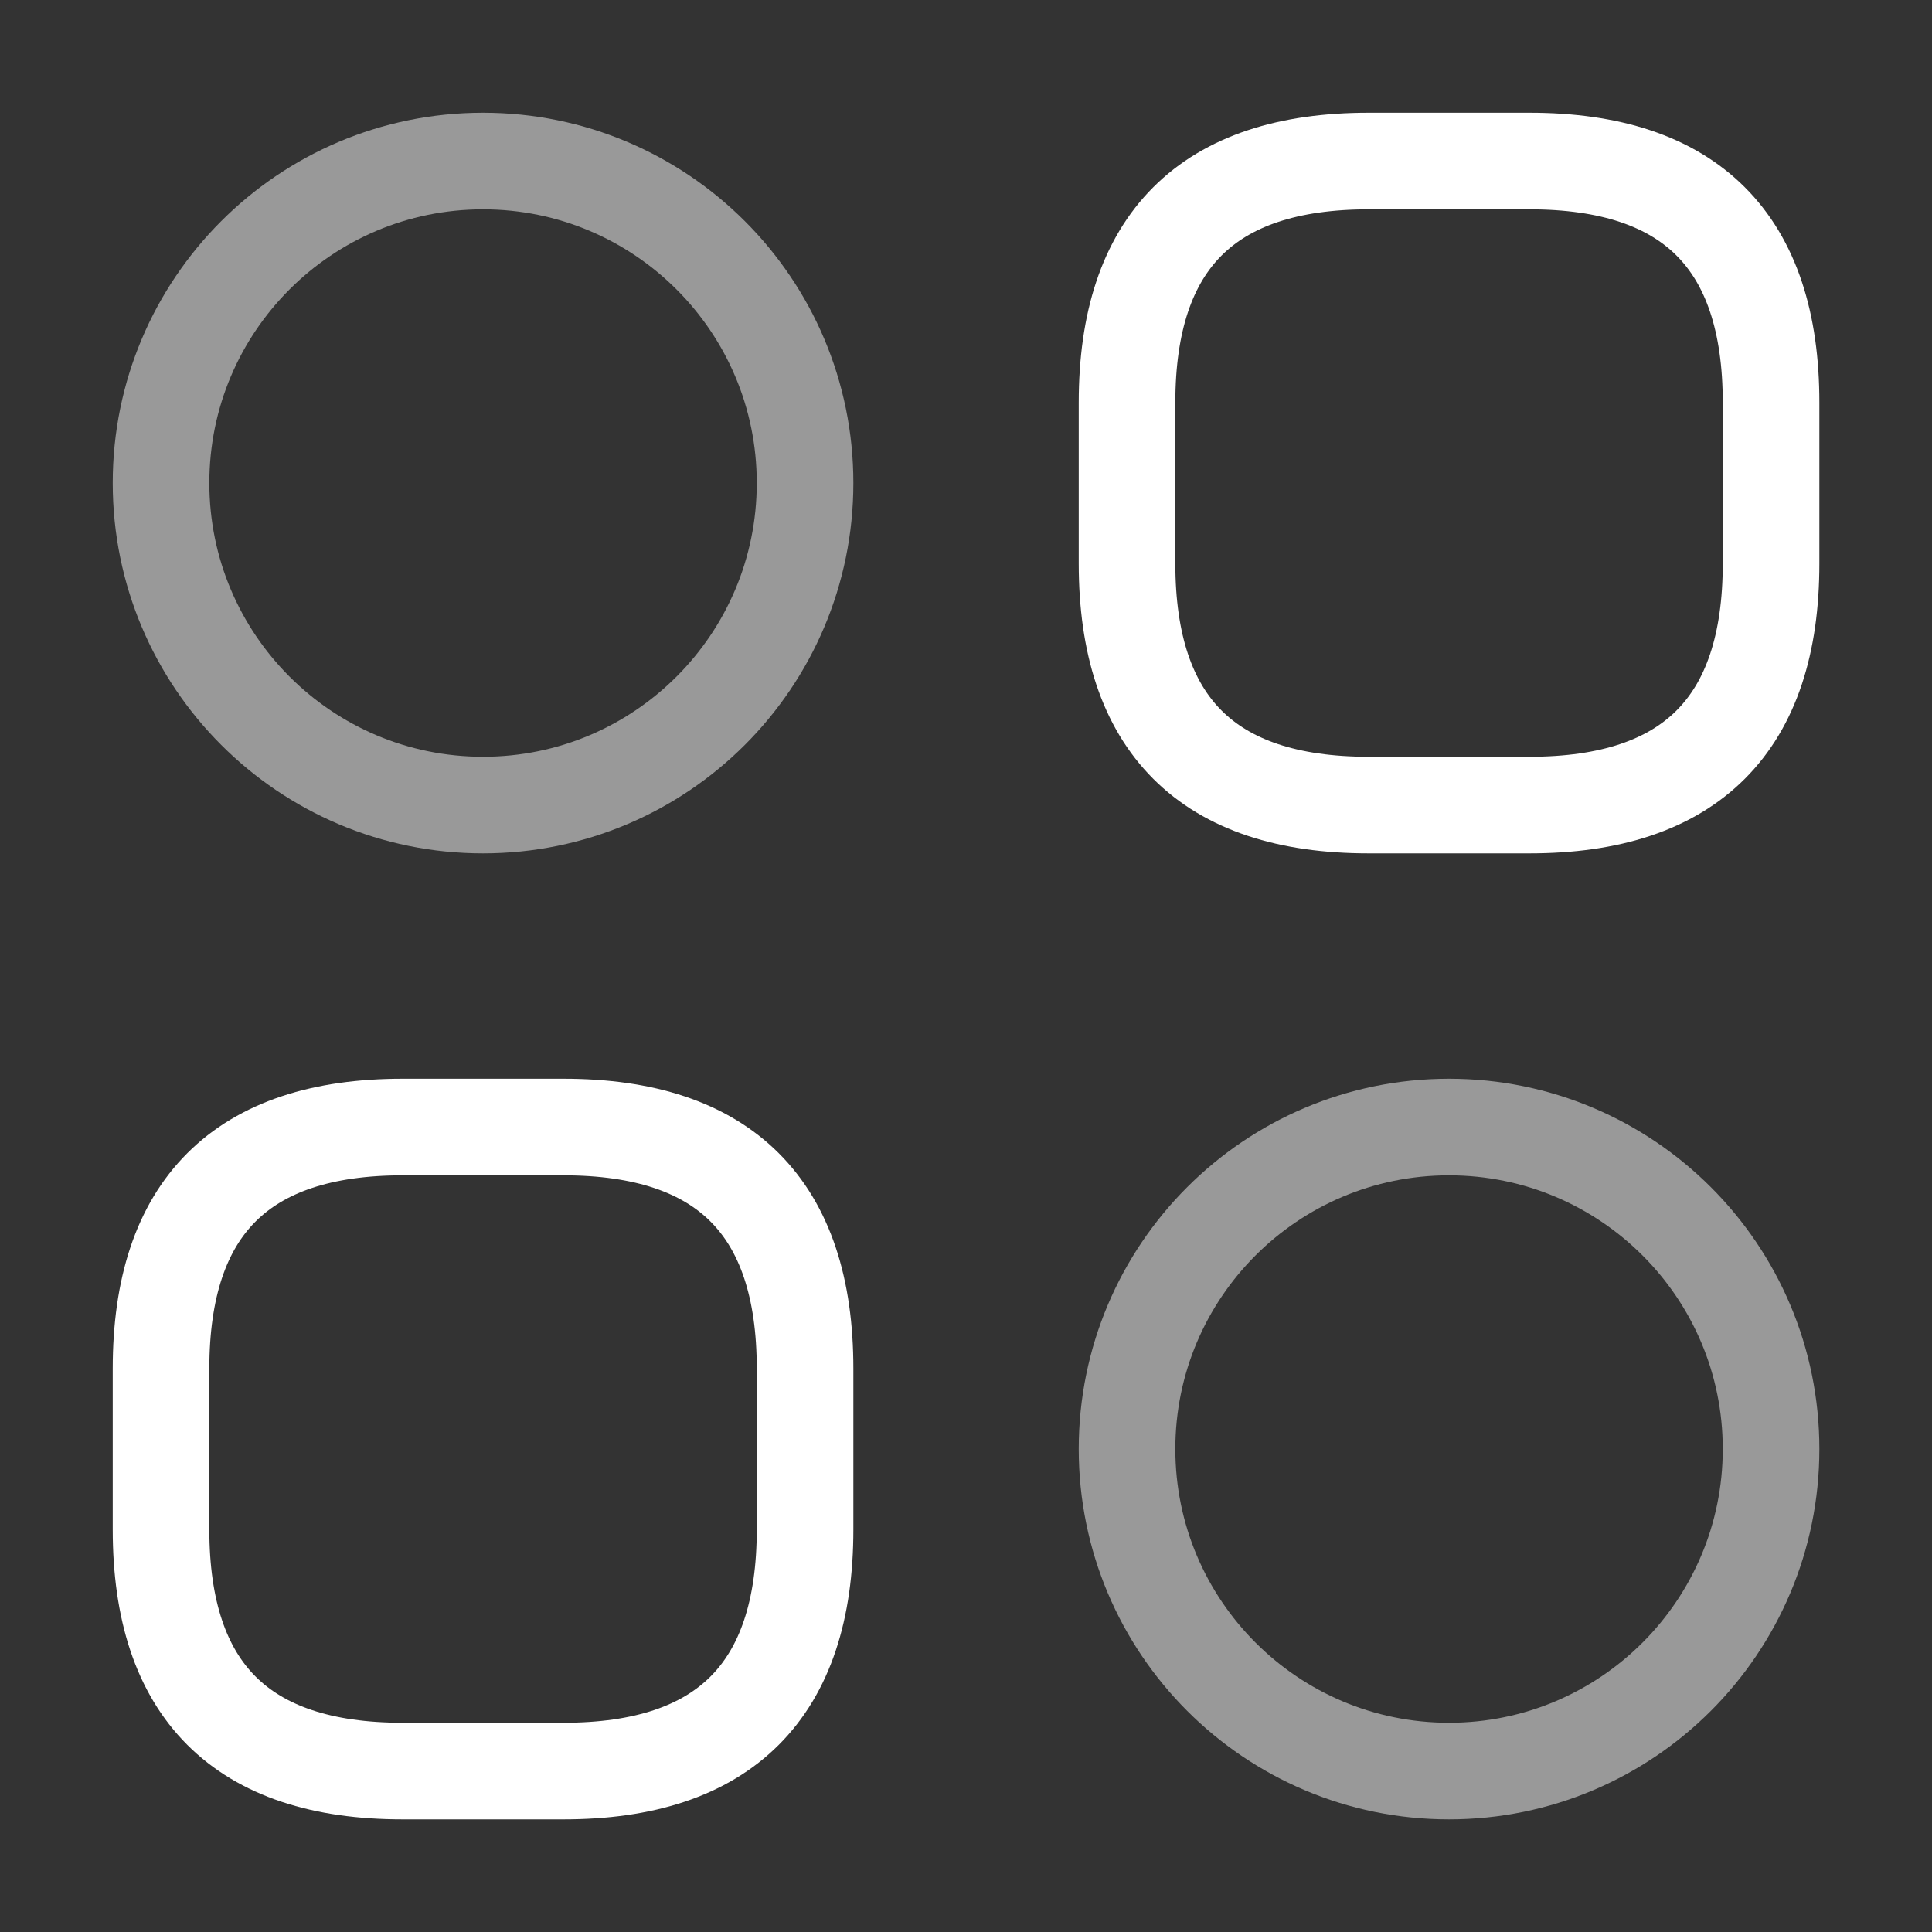
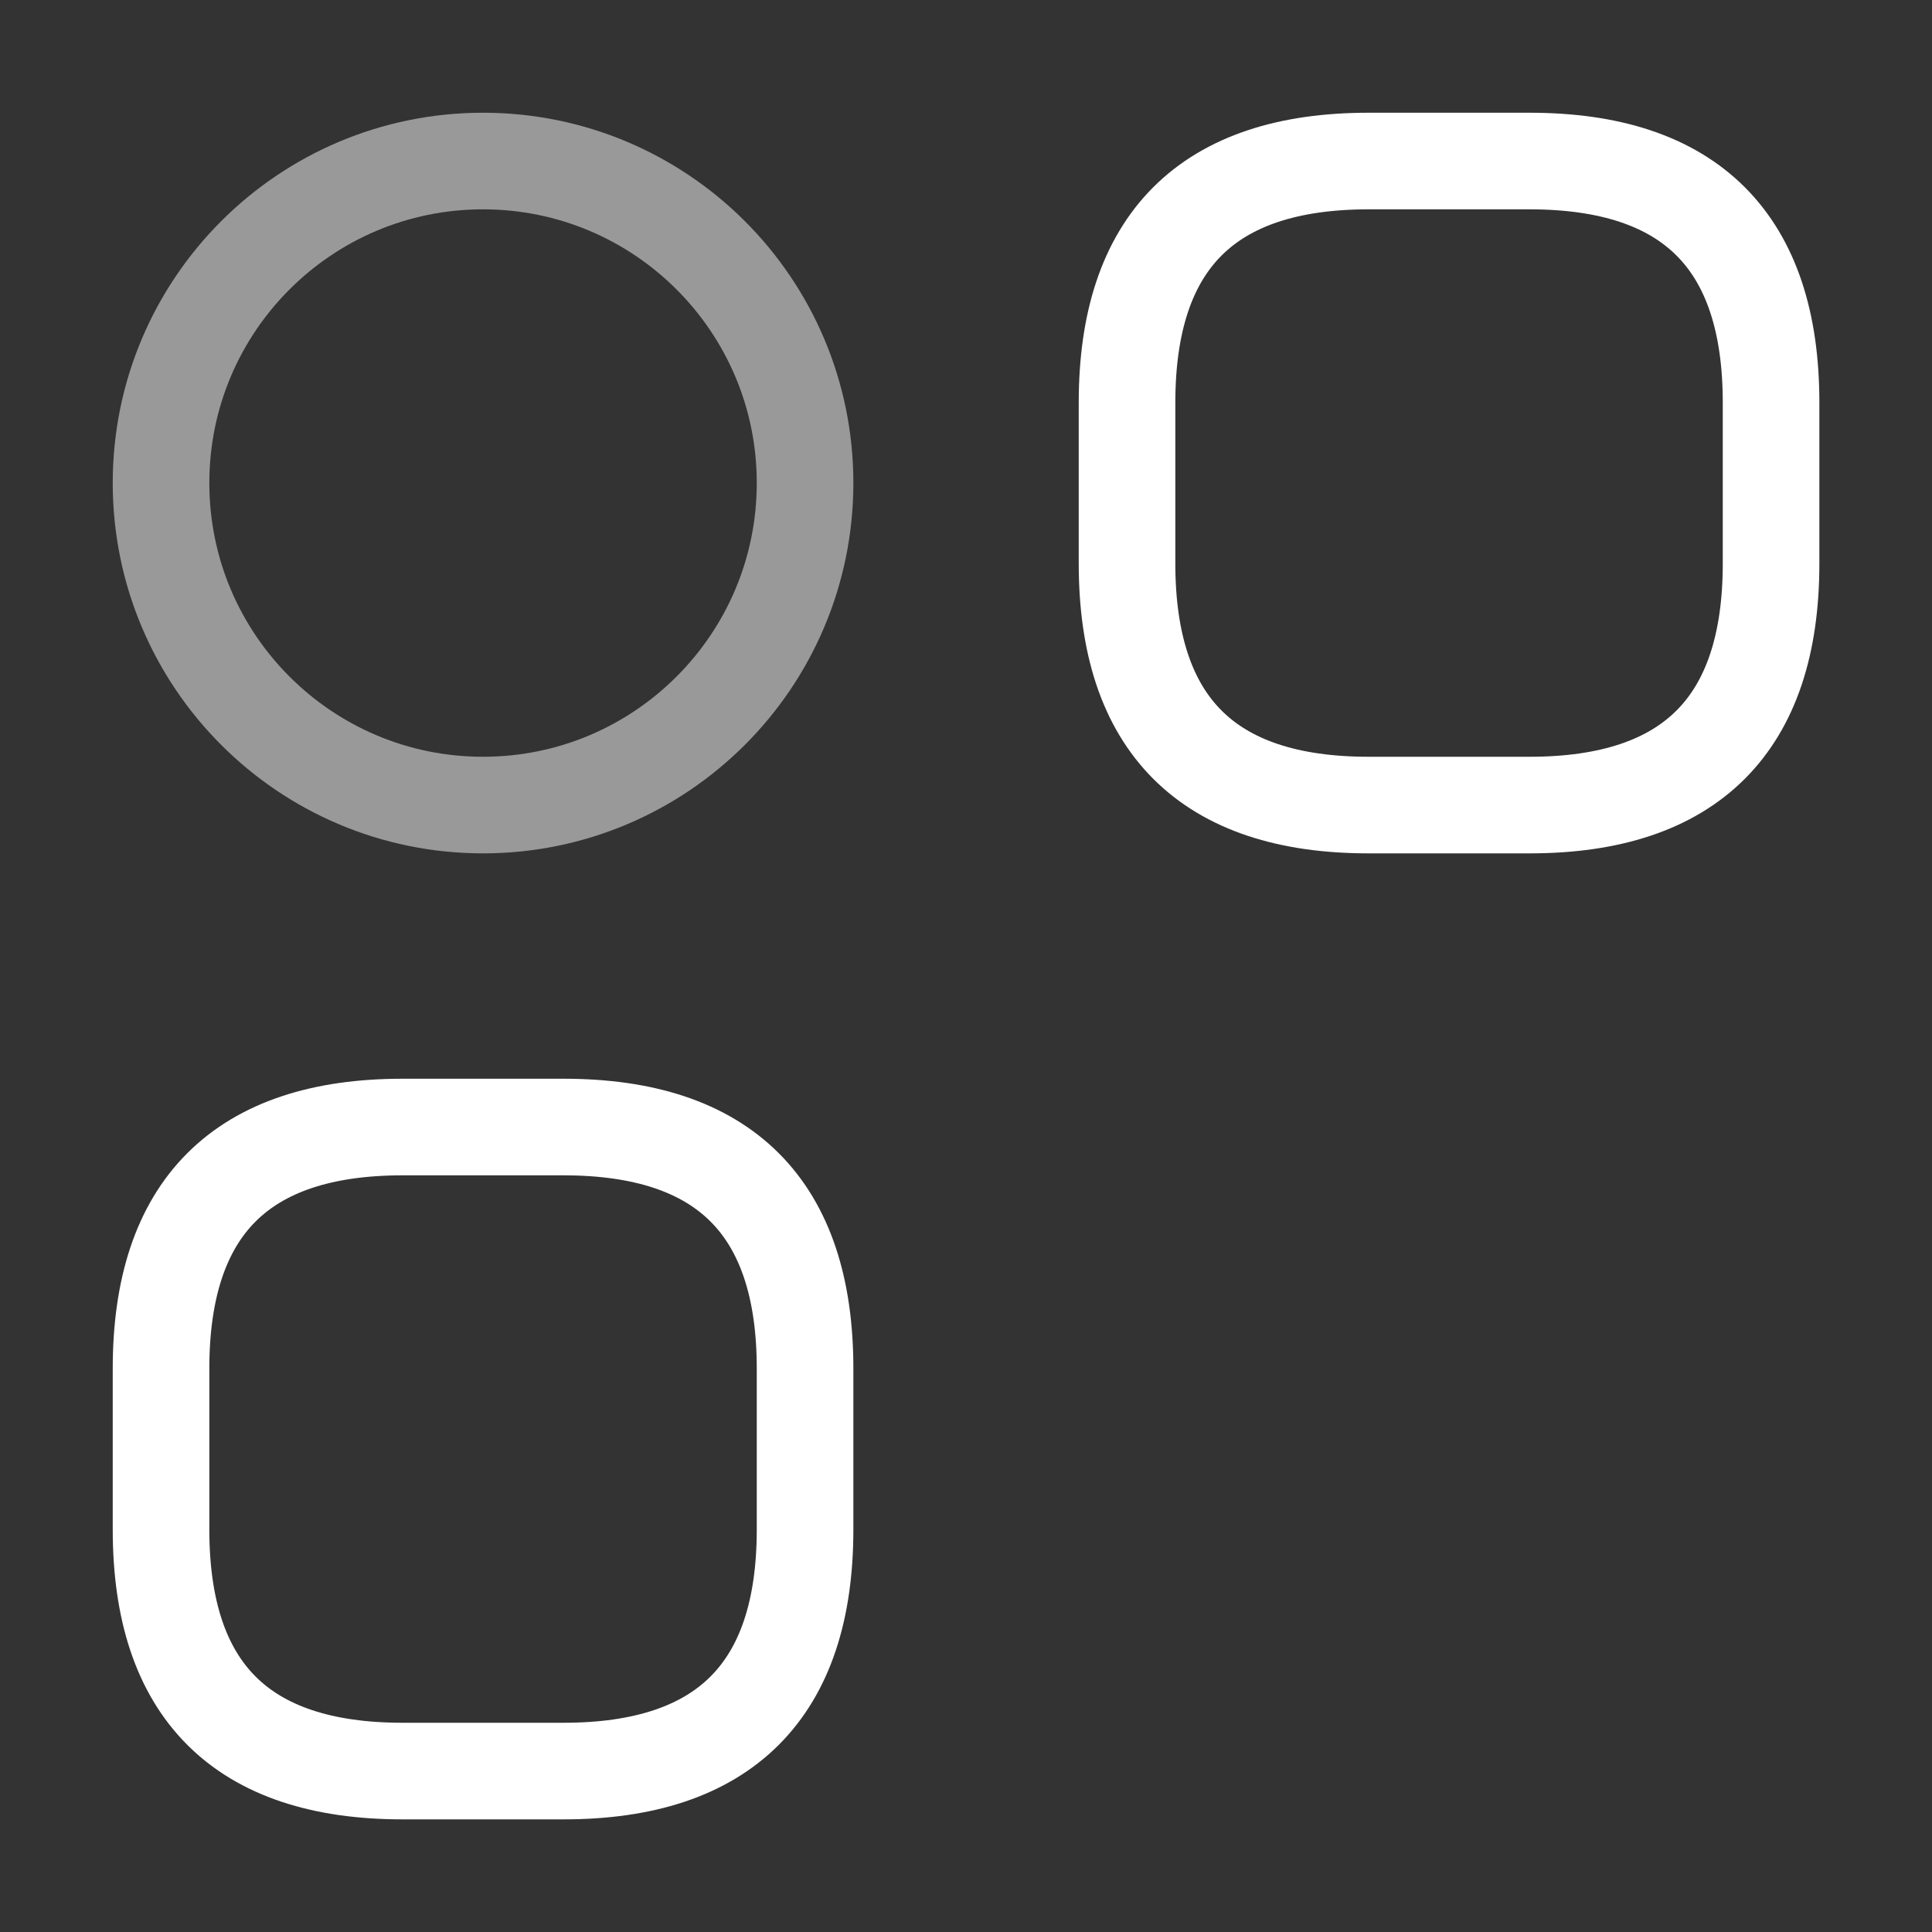
<svg xmlns="http://www.w3.org/2000/svg" width="20" height="20" viewBox="0 0 20 20" fill="none">
  <rect x="0" y="0" width="20" height="20" fill="#333333" stroke="none" />
  <path d="M14.167 8.334H15.834C17.5 8.334 18.334 7.5 18.334 5.834V4.167C18.334 2.5 17.5 1.667 15.834 1.667H14.167C12.5 1.667 11.667 2.5 11.667 4.167V5.834C11.667 7.5 12.5 8.334 14.167 8.334Z" stroke="white" stroke-miterlimit="10" stroke-linecap="round" stroke-linejoin="round" />
  <path d="M4.167 18.334H5.834C7.5 18.334 8.334 17.5 8.334 15.834V14.167C8.334 12.5 7.5 11.667 5.834 11.667H4.167C2.5 11.667 1.667 12.5 1.667 14.167V15.834C1.667 17.5 2.5 18.334 4.167 18.334Z" stroke="white" stroke-miterlimit="10" stroke-linecap="round" stroke-linejoin="round" />
  <path opacity="0.5" d="M5 8.334C6.841 8.334 8.334 6.841 8.334 5C8.334 3.159 6.841 1.667 5 1.667C3.159 1.667 1.667 3.159 1.667 5C1.667 6.841 3.159 8.334 5 8.334Z" stroke="white" stroke-miterlimit="10" stroke-linecap="round" stroke-linejoin="round" />
-   <path opacity="0.5" d="M15 18.334C16.841 18.334 18.334 16.841 18.334 15C18.334 13.159 16.841 11.667 15 11.667C13.159 11.667 11.667 13.159 11.667 15C11.667 16.841 13.159 18.334 15 18.334Z" stroke="white" stroke-miterlimit="10" stroke-linecap="round" stroke-linejoin="round" />
</svg>